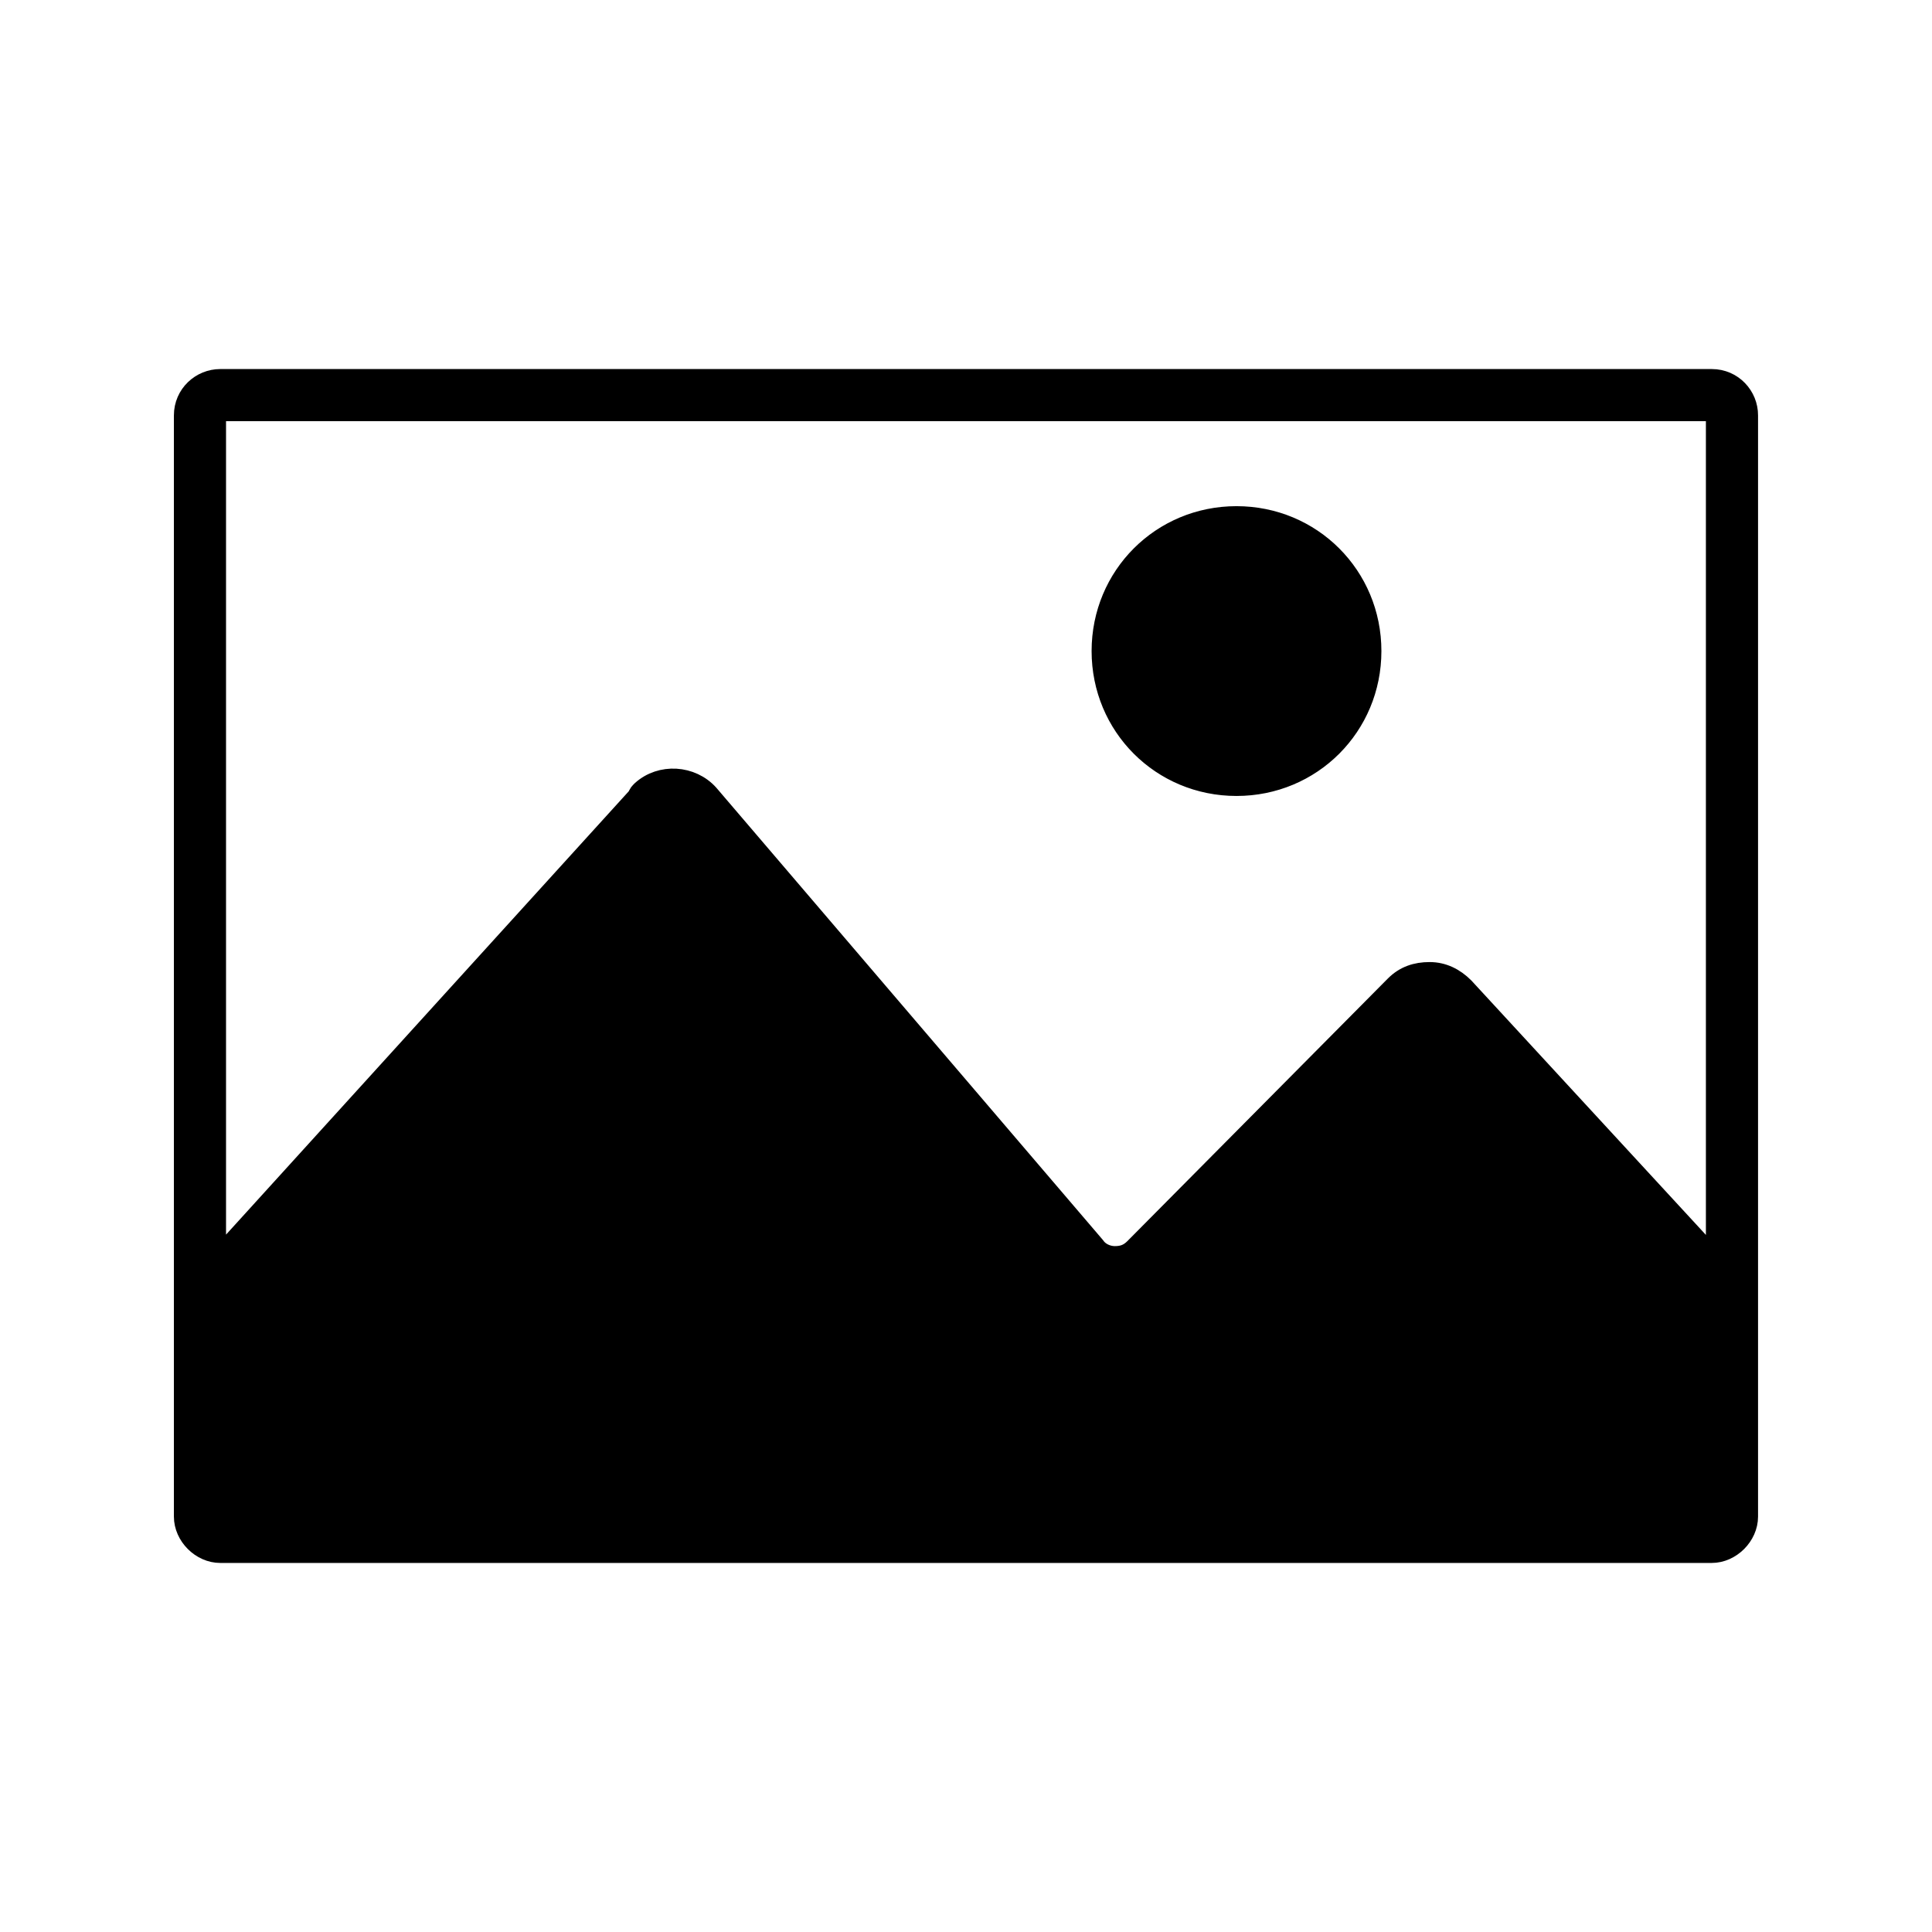
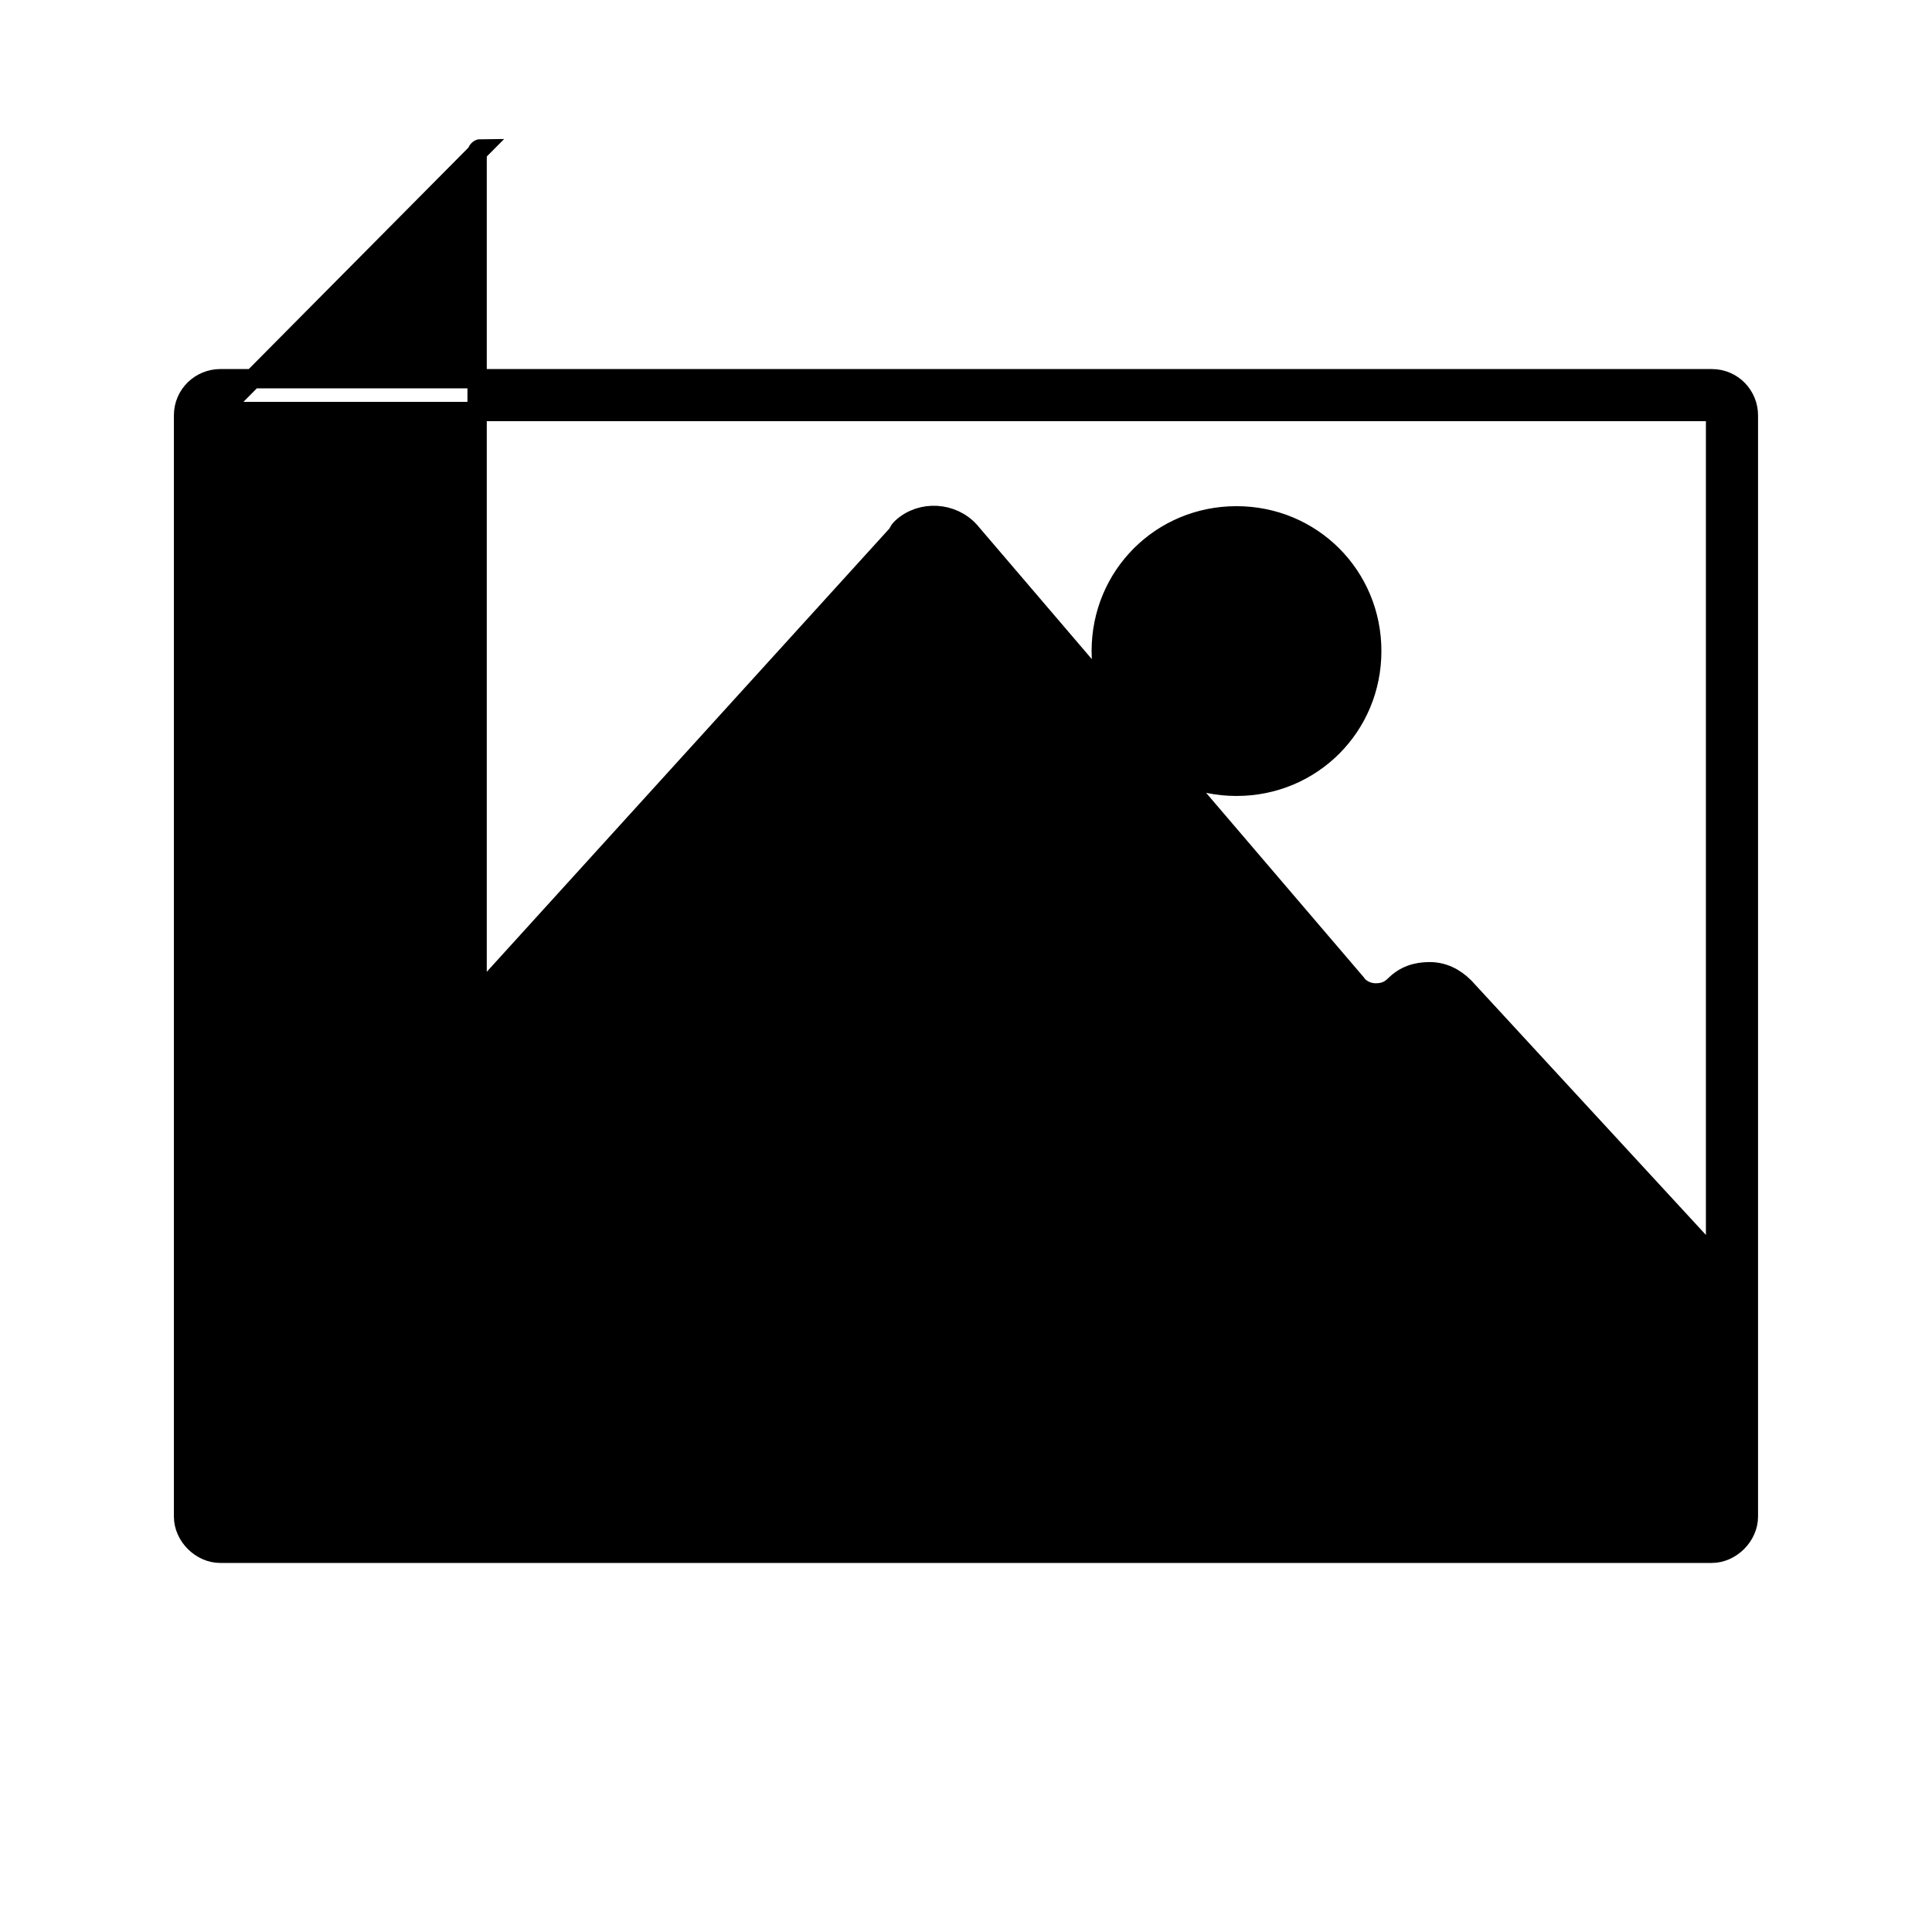
<svg xmlns="http://www.w3.org/2000/svg" viewBox="0 0 100 100" fill-rule="evenodd">
-   <path d="m88.602 19.602h-77.203c-1 0-1.898 0.801-1.898 1.898v57c0 1 0.898 1.898 1.898 1.898h77.199c1 0 1.898-0.898 1.898-1.898v-57c0.004-1-0.797-1.898-1.895-1.898zm-77.203 1.699h77.199c0.102 0 0.199 0.102 0.199 0.199v43.699l-13-14.102c-0.5-0.5-1.102-0.801-1.801-0.801-0.699 0-1.301 0.199-1.801 0.699l-13.496 13.605c-0.301 0.301-0.602 0.398-1 0.398-0.398 0-0.801-0.199-1-0.5l-20-23.398c-0.898-1-2.5-1.102-3.5-0.199-0.098 0.098-0.199 0.199-0.199 0.297l-21.801 24v-43.699c0-0.102 0.102-0.199 0.199-0.199zm59.602 12.398c0 3.898-3.102 7-7 7s-7-3.102-7-7c0-3.898 3.102-7 7-7s7 3.102 7 7z" stroke-width="1" stroke="black" />
+   <path d="m88.602 19.602h-77.203c-1 0-1.898 0.801-1.898 1.898v57c0 1 0.898 1.898 1.898 1.898h77.199c1 0 1.898-0.898 1.898-1.898v-57c0.004-1-0.797-1.898-1.895-1.898zm-77.203 1.699h77.199c0.102 0 0.199 0.102 0.199 0.199v43.699l-13-14.102c-0.5-0.5-1.102-0.801-1.801-0.801-0.699 0-1.301 0.199-1.801 0.699c-0.301 0.301-0.602 0.398-1 0.398-0.398 0-0.801-0.199-1-0.5l-20-23.398c-0.898-1-2.5-1.102-3.5-0.199-0.098 0.098-0.199 0.199-0.199 0.297l-21.801 24v-43.699c0-0.102 0.102-0.199 0.199-0.199zm59.602 12.398c0 3.898-3.102 7-7 7s-7-3.102-7-7c0-3.898 3.102-7 7-7s7 3.102 7 7z" stroke-width="1" stroke="black" />
</svg>